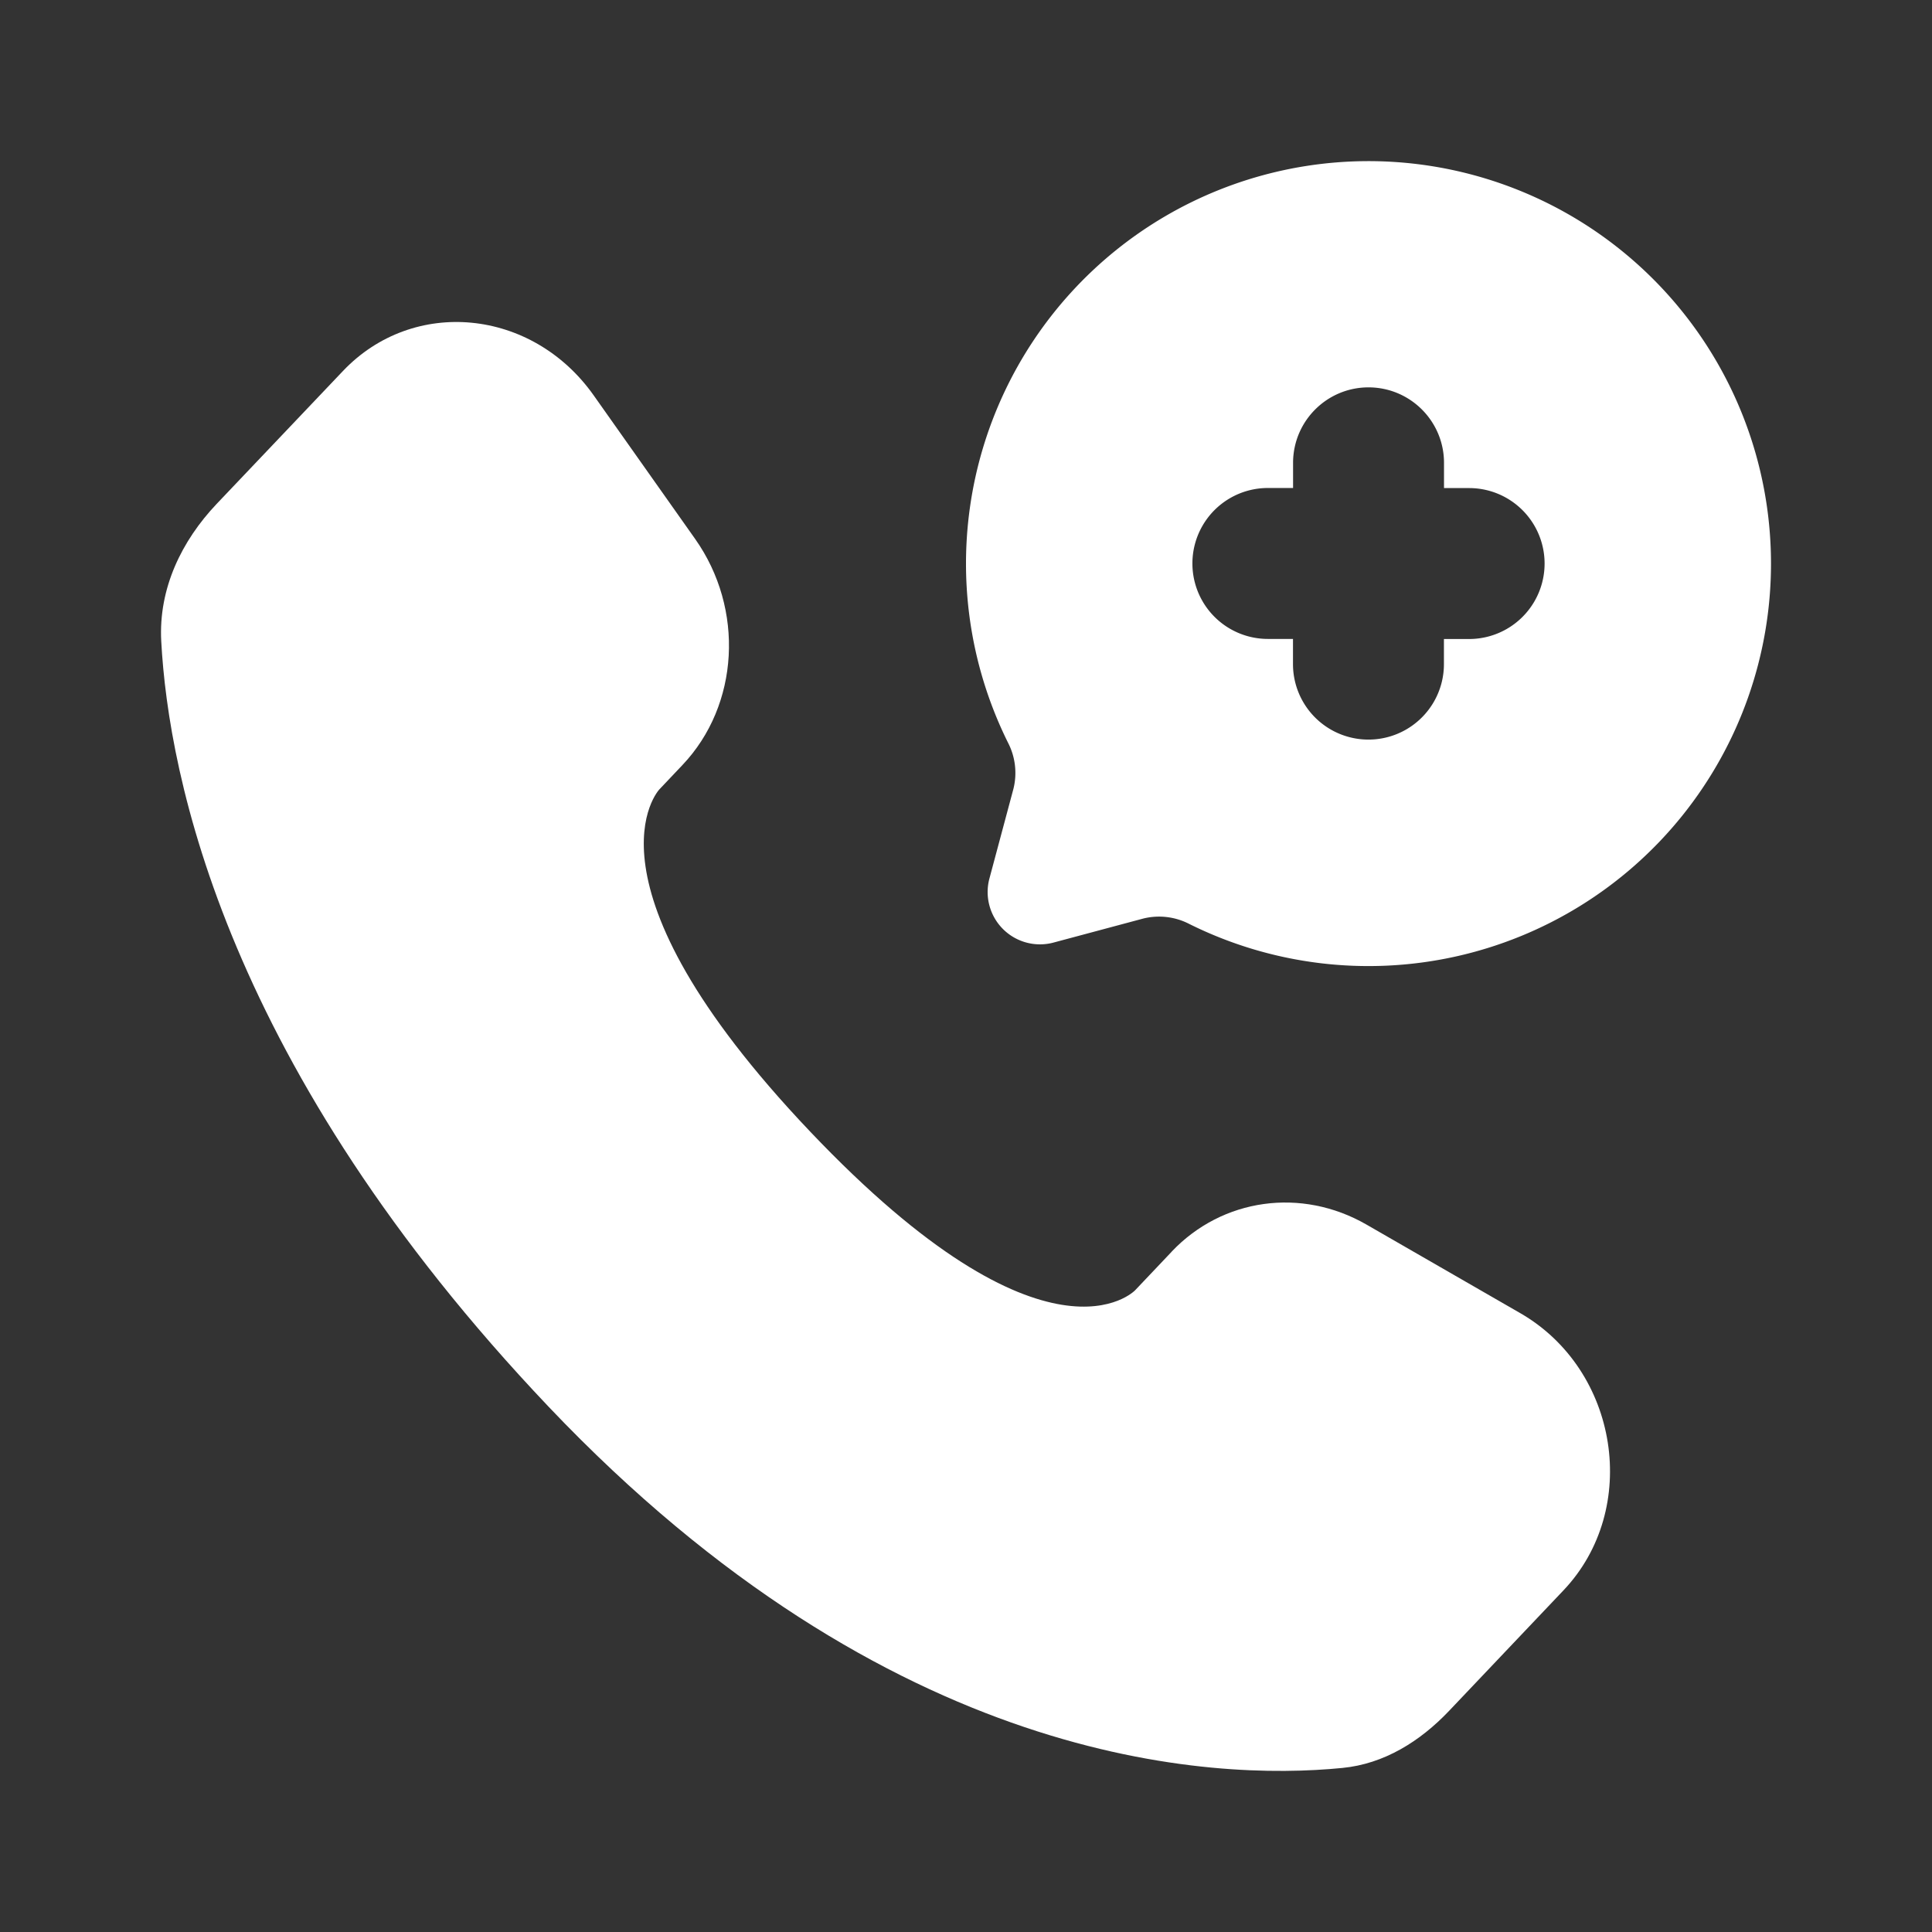
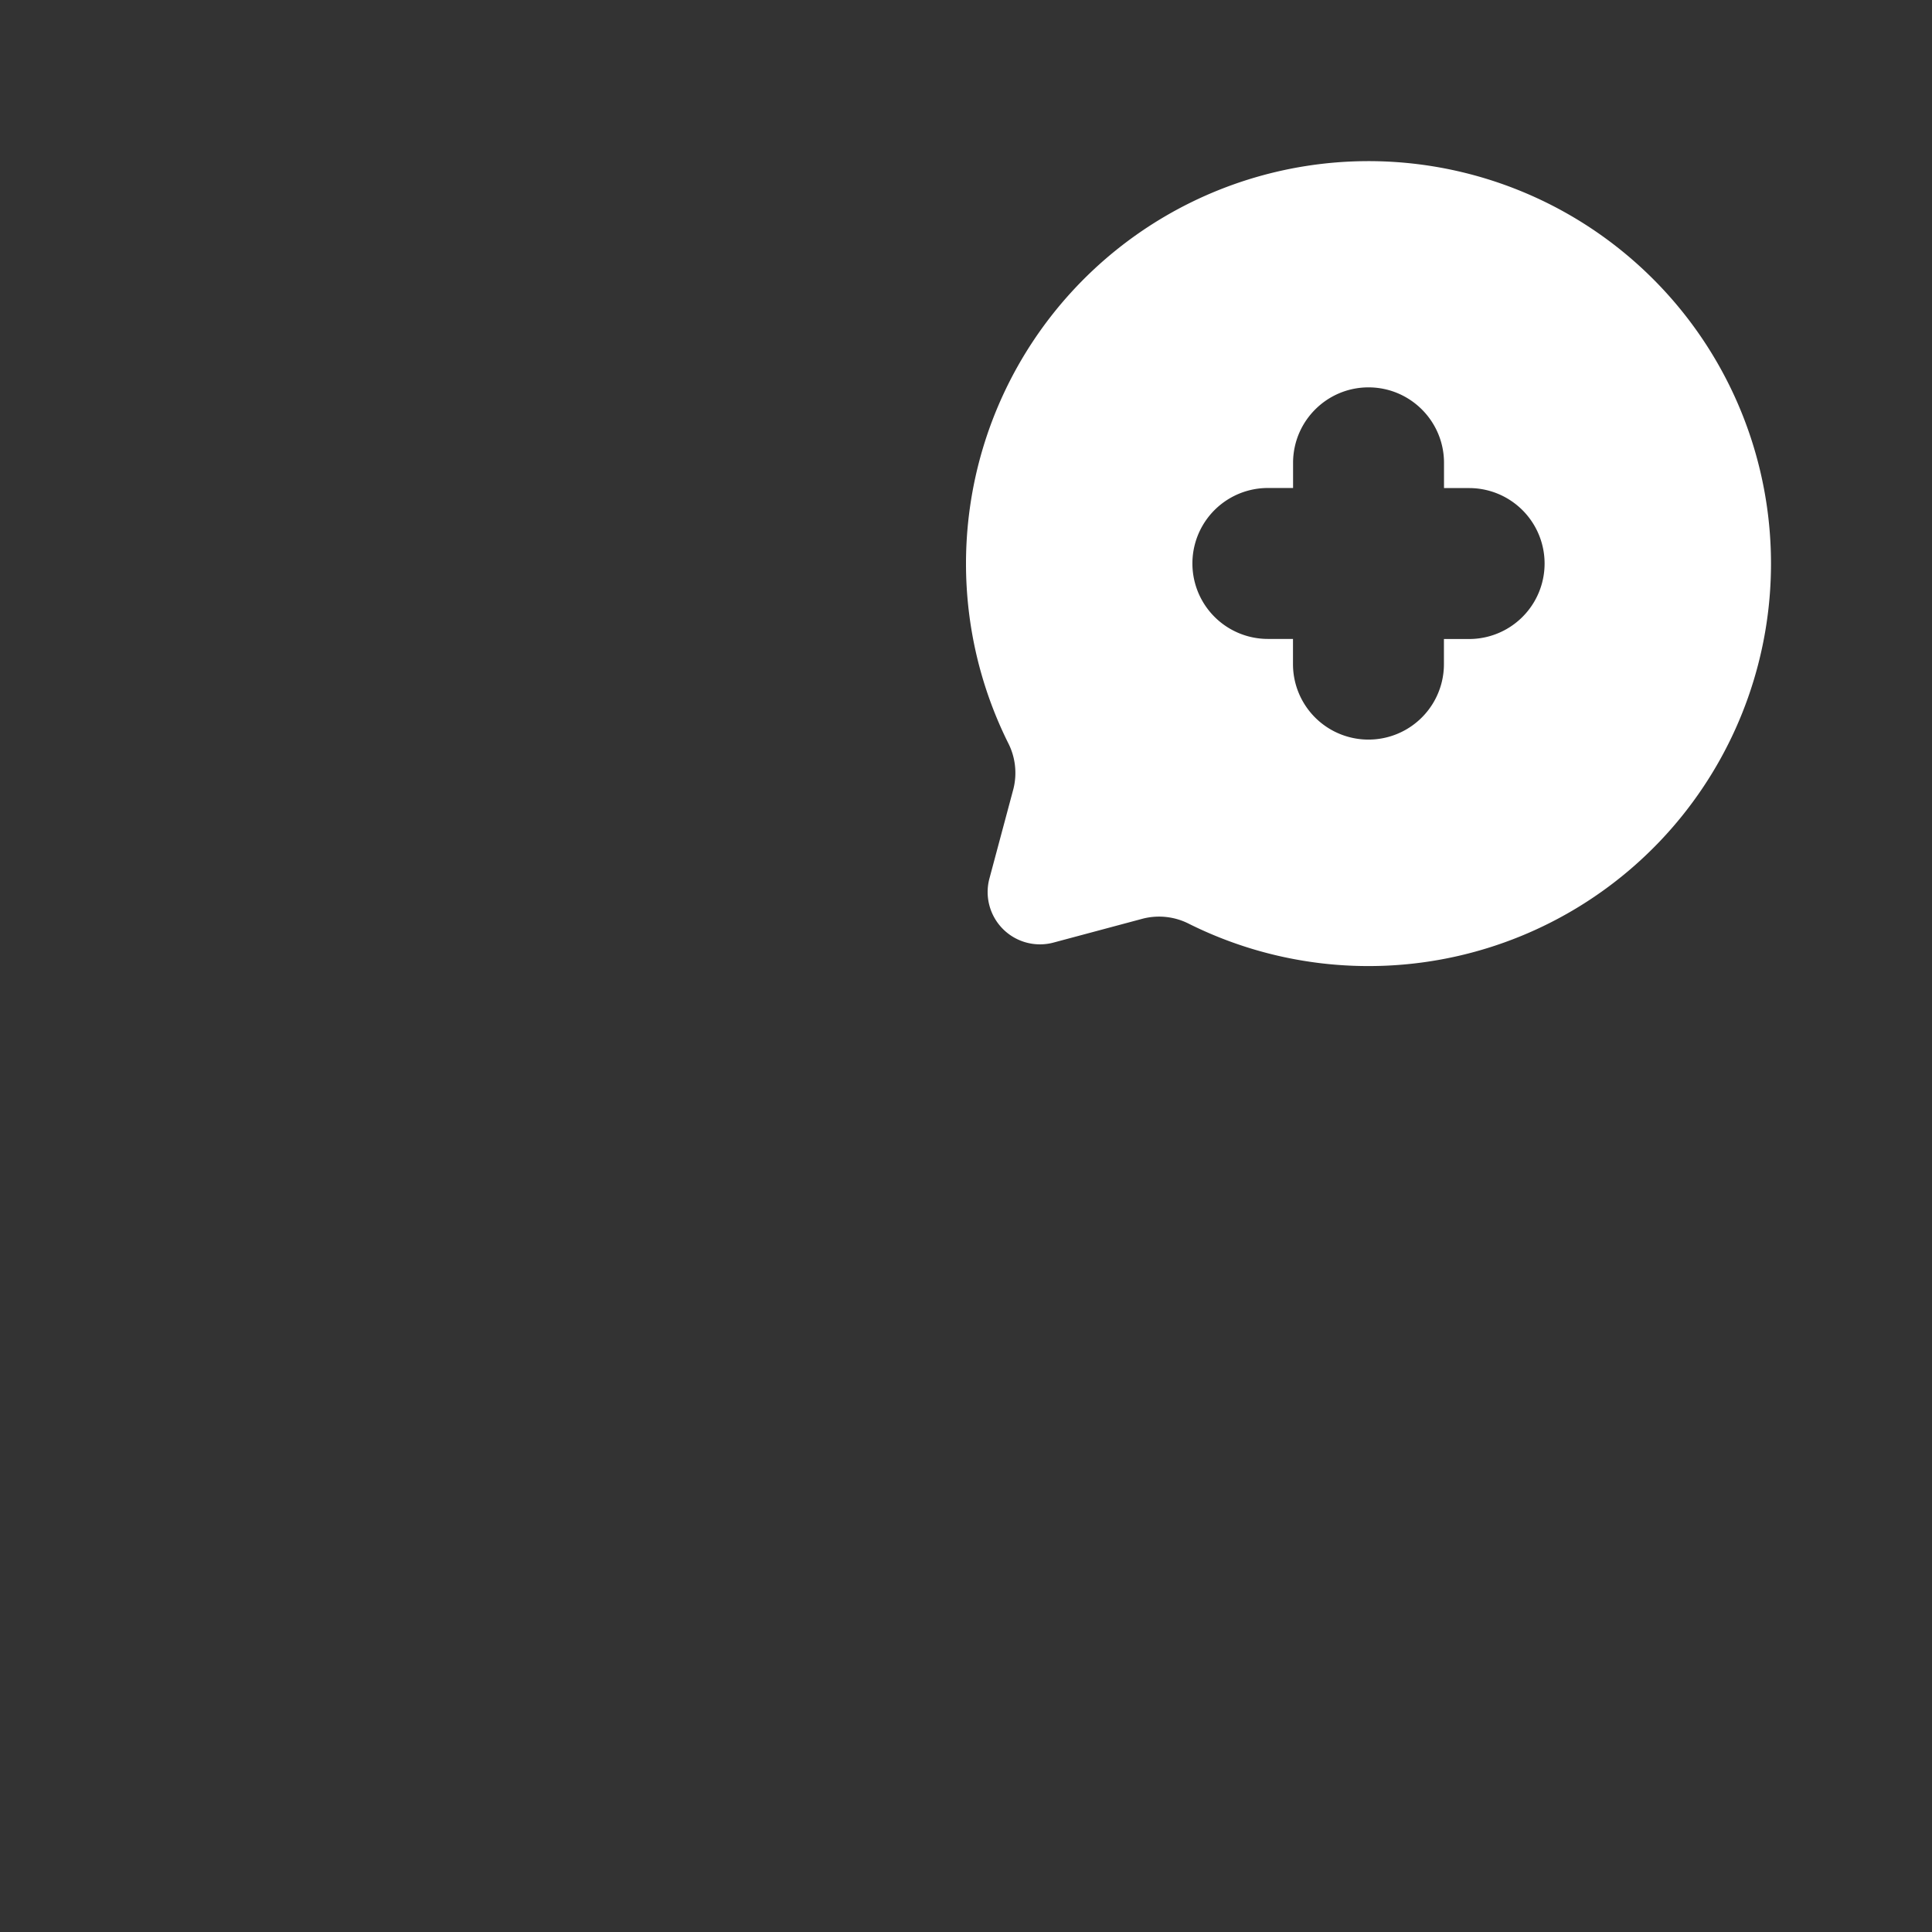
<svg xmlns="http://www.w3.org/2000/svg" width="800" height="800" fill="none" viewBox="0 0 24 24">
  <rect x="0" y="0" width="24" height="24" fill="#333333" stroke="none" />
  <g id="SVGRepo_iconCarrier" fill="#fff">
-     <path d="m14.556 15.548-.455.48s-1.083 1.139-4.038-1.972c-2.955-3.111-1.872-4.25-1.872-4.25l.287-.303c.706-.744.773-1.938.156-2.81L7.374 4.91C6.61 3.83 5.135 3.688 4.26 4.609L2.691 6.26c-.433.457-.723 1.048-.688 1.705.09 1.68.808 5.293 4.812 9.51 4.247 4.47 8.232 4.648 9.861 4.487.516-.05.964-.329 1.325-.709l1.42-1.496c.96-1.01.69-2.74-.538-3.446l-1.91-1.1c-.806-.463-1.787-.327-2.417.336Z" />
    <path fill-rule="evenodd" d="M22 7a5 5 0 0 1-7.226 4.478.817.817 0 0 0-.574-.067l-1.113.298a.65.65 0 0 1-.796-.796l.298-1.113a.817.817 0 0 0-.067-.574A5 5 0 1 1 22 7Zm-5-2.188c.518 0 .938.42.938.938v.313h.312a.937.937 0 1 1 0 1.875h-.313v.312a.937.937 0 1 1-1.875 0v-.313h-.312a.937.937 0 1 1 0-1.875h.313V5.75c0-.518.42-.938.937-.938Z" clip-rule="evenodd" />
  </g>
</svg>